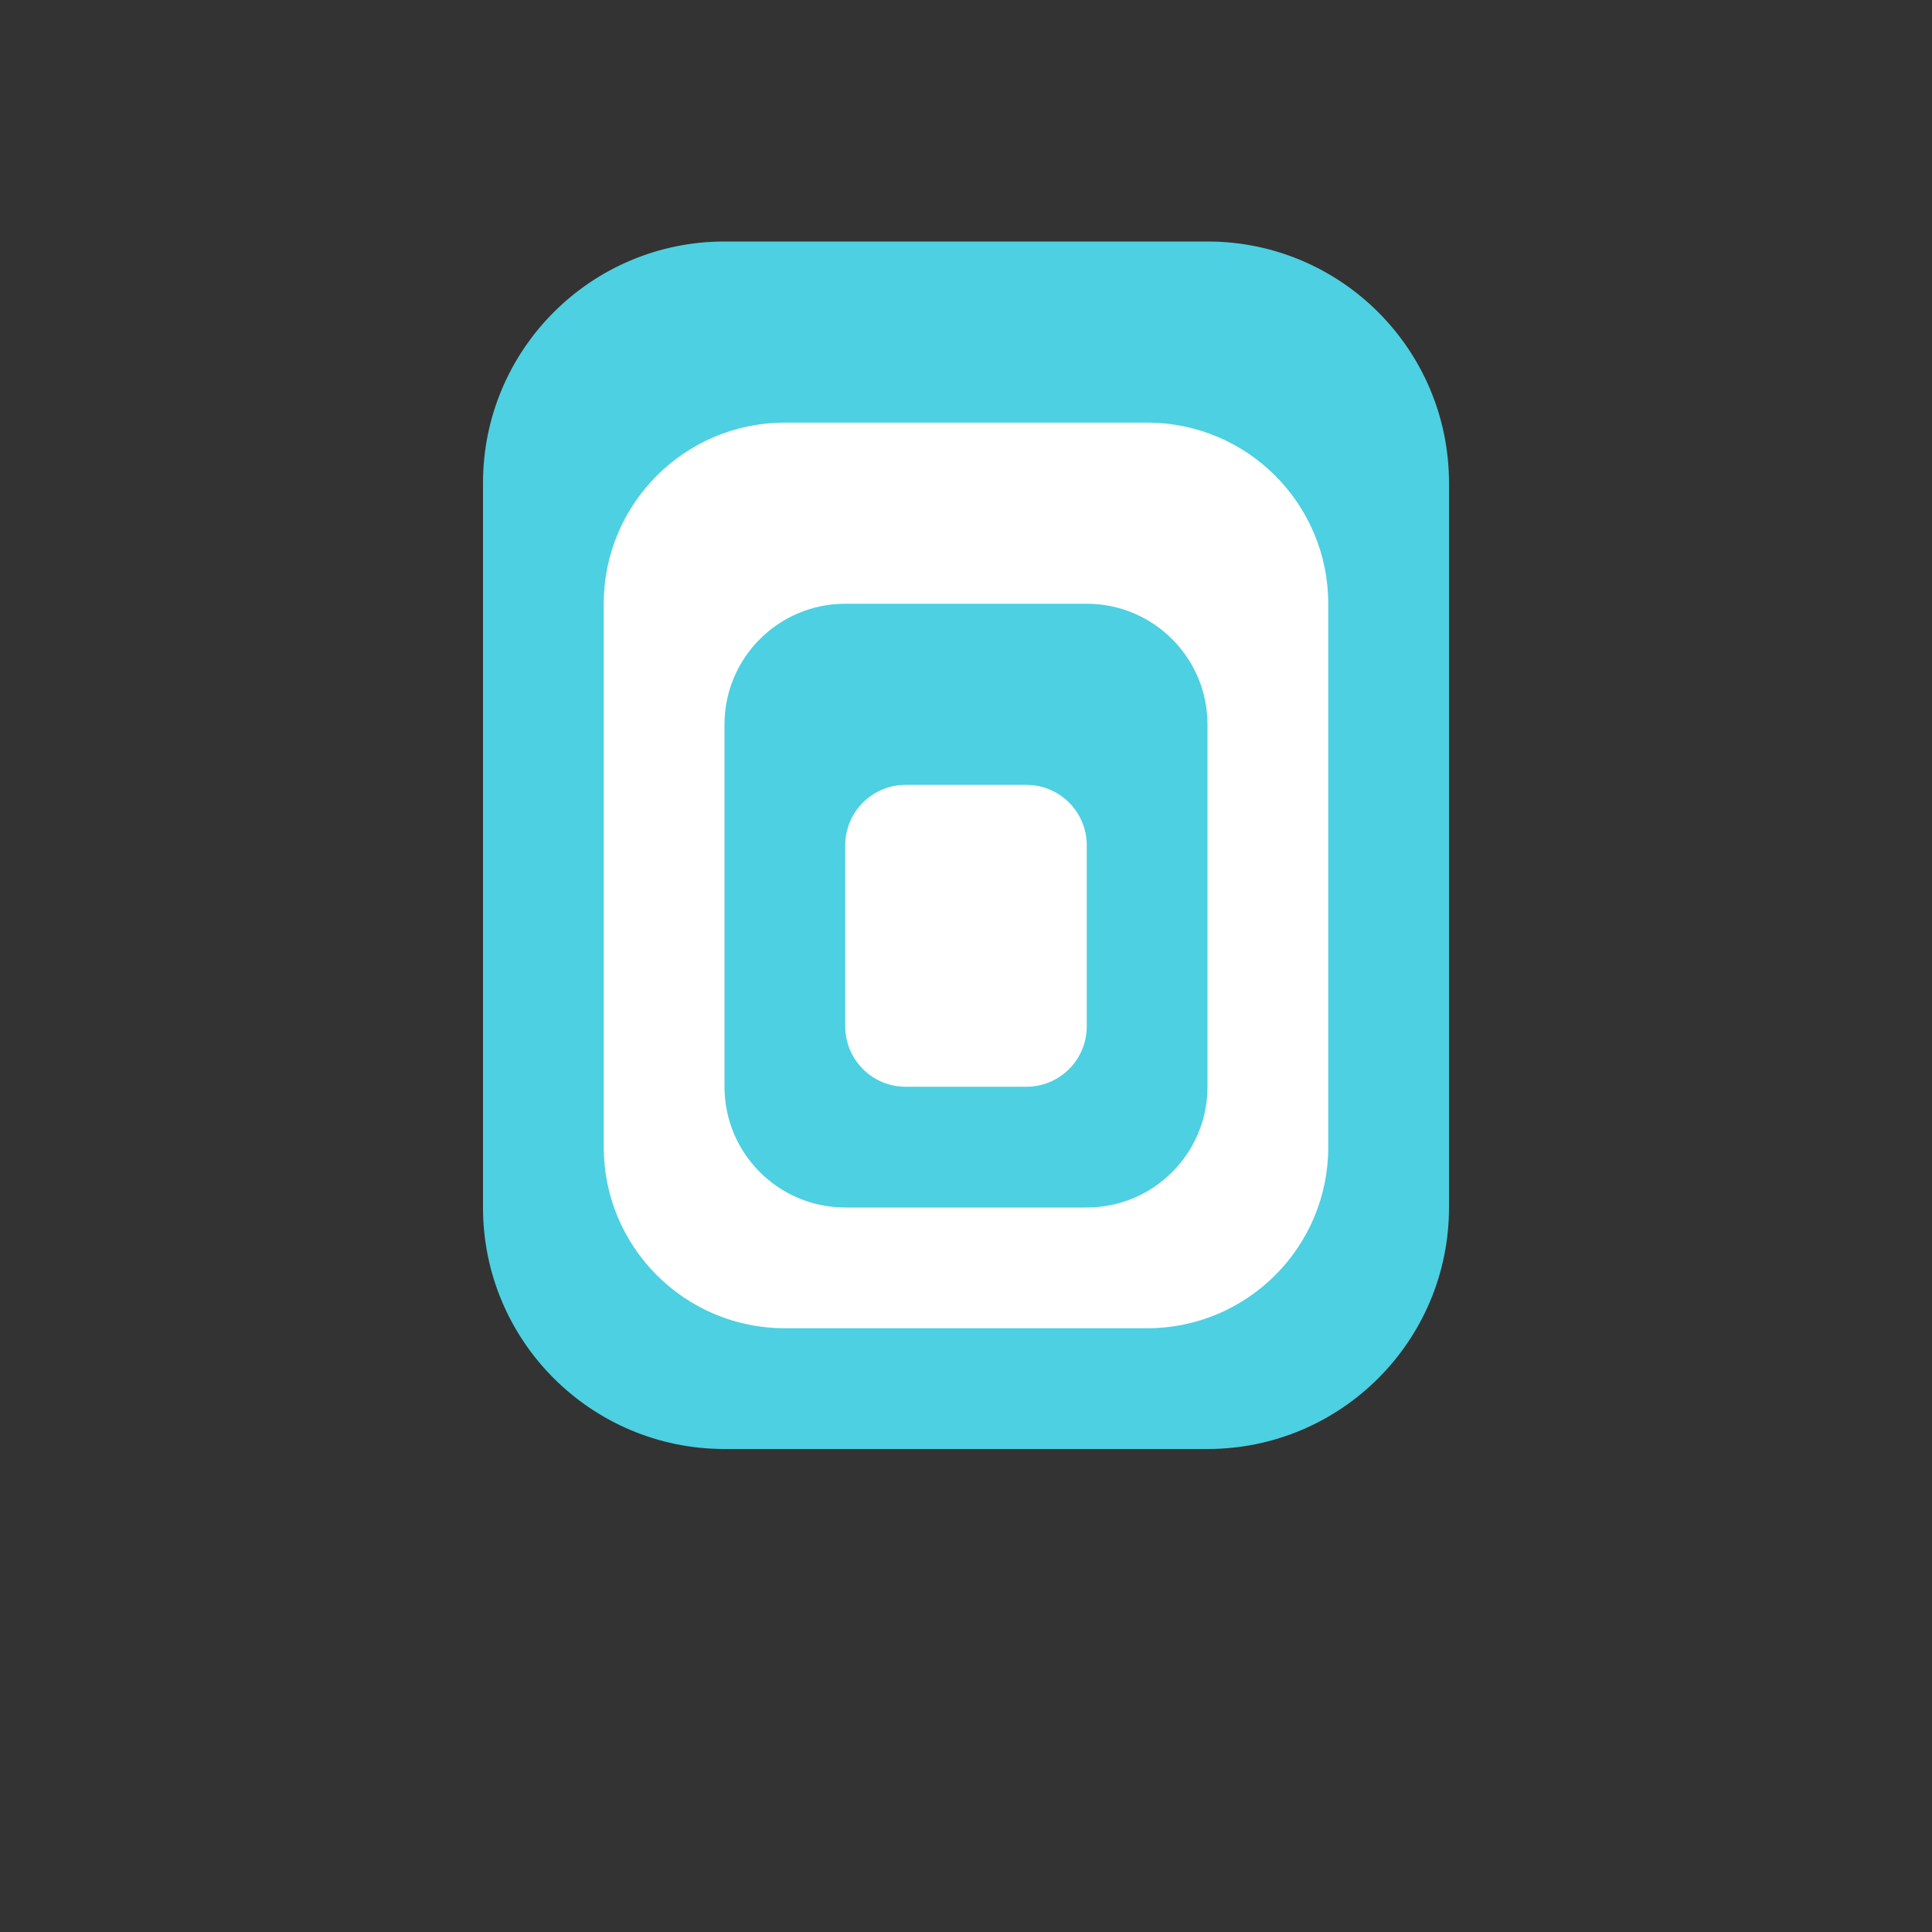
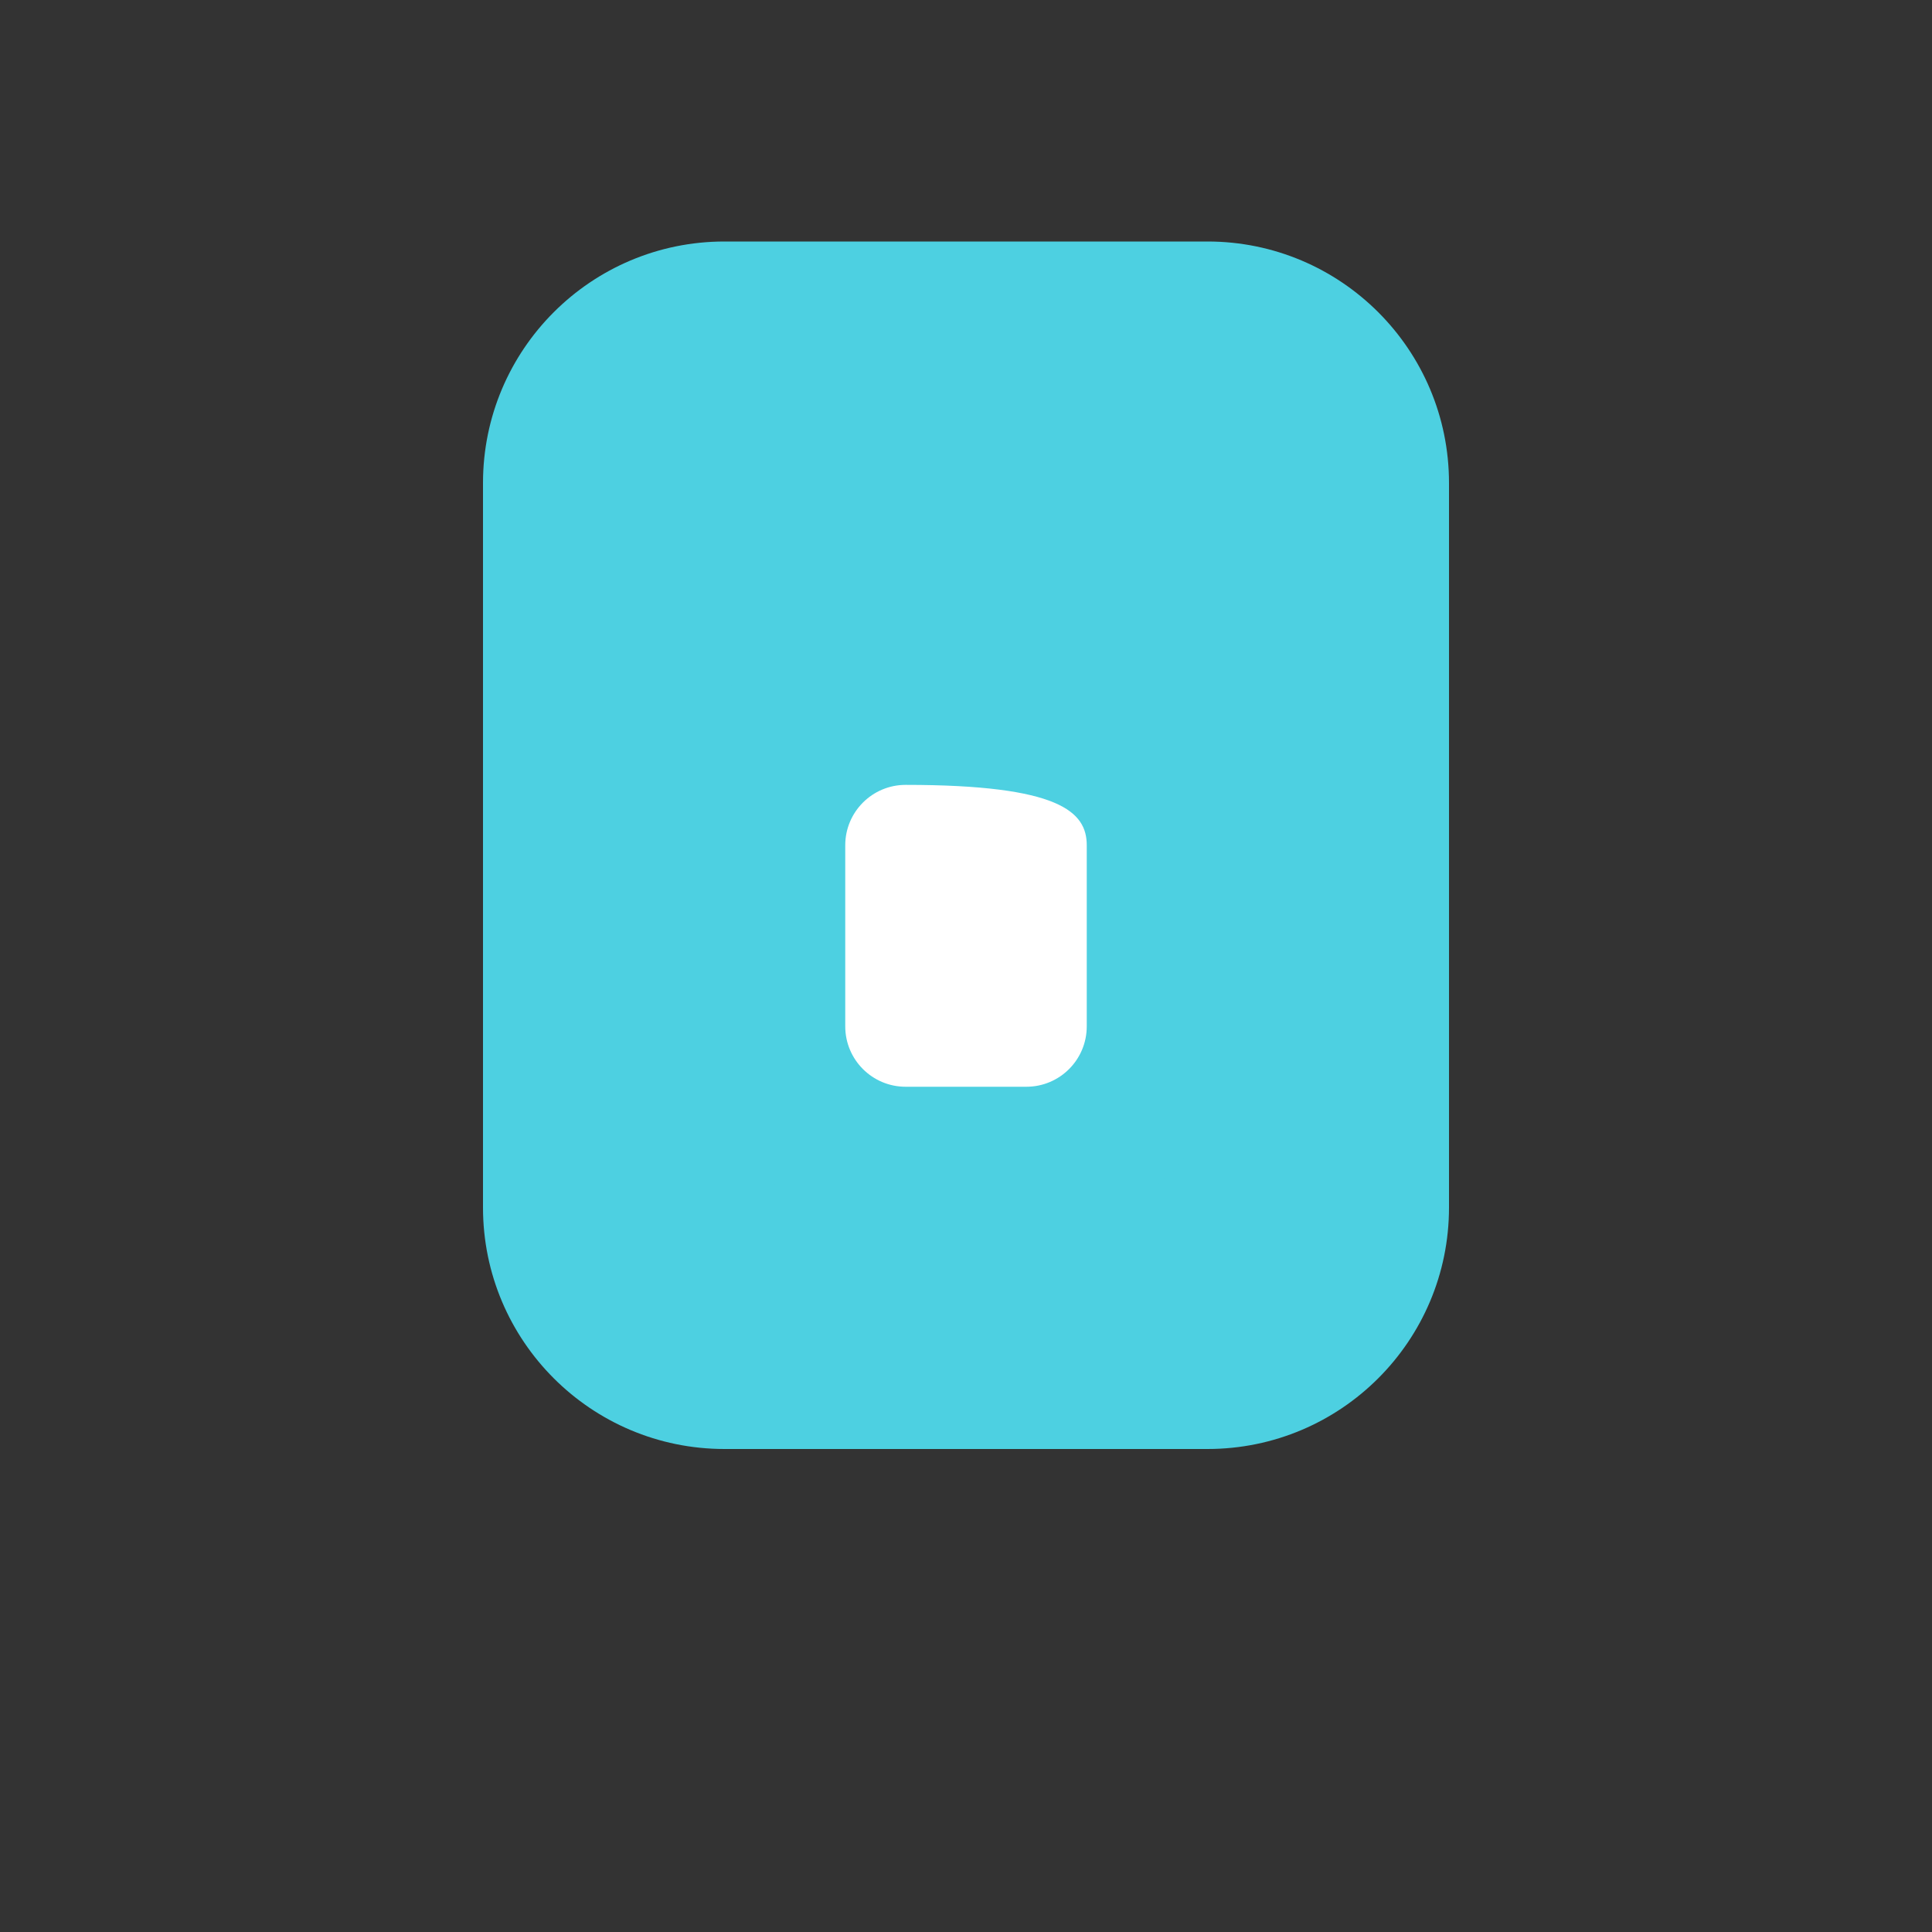
<svg xmlns="http://www.w3.org/2000/svg" width="512" height="512" viewBox="0 0 512 512" fill="none">
  <rect x="0" y="0" width="512" height="512" fill="#333333" stroke="none" />
  <path d="M128 128C128 92.654 156.654 64 192 64H320C355.346 64 384 92.654 384 128V320C384 355.346 355.346 384 320 384H192C156.654 384 128 355.346 128 320V128Z" fill="#4DD0E1" />
-   <path d="M160 160C160 133.49 181.49 112 208 112H304C330.51 112 352 133.49 352 160V304C352 330.51 330.51 352 304 352H208C181.49 352 160 330.51 160 304V160Z" fill="white" />
  <path d="M192 192C192 174.327 206.327 160 224 160H288C305.673 160 320 174.327 320 192V288C320 305.673 305.673 320 288 320H224C206.327 320 192 305.673 192 288V192Z" fill="#4DD0E1" />
-   <path d="M224 224C224 215.163 231.163 208 240 208H272C280.837 208 288 215.163 288 224V272C288 280.837 280.837 288 272 288H240C231.163 288 224 280.837 224 272V224Z" fill="white" />
+   <path d="M224 224C224 215.163 231.163 208 240 208C280.837 208 288 215.163 288 224V272C288 280.837 280.837 288 272 288H240C231.163 288 224 280.837 224 272V224Z" fill="white" />
</svg>